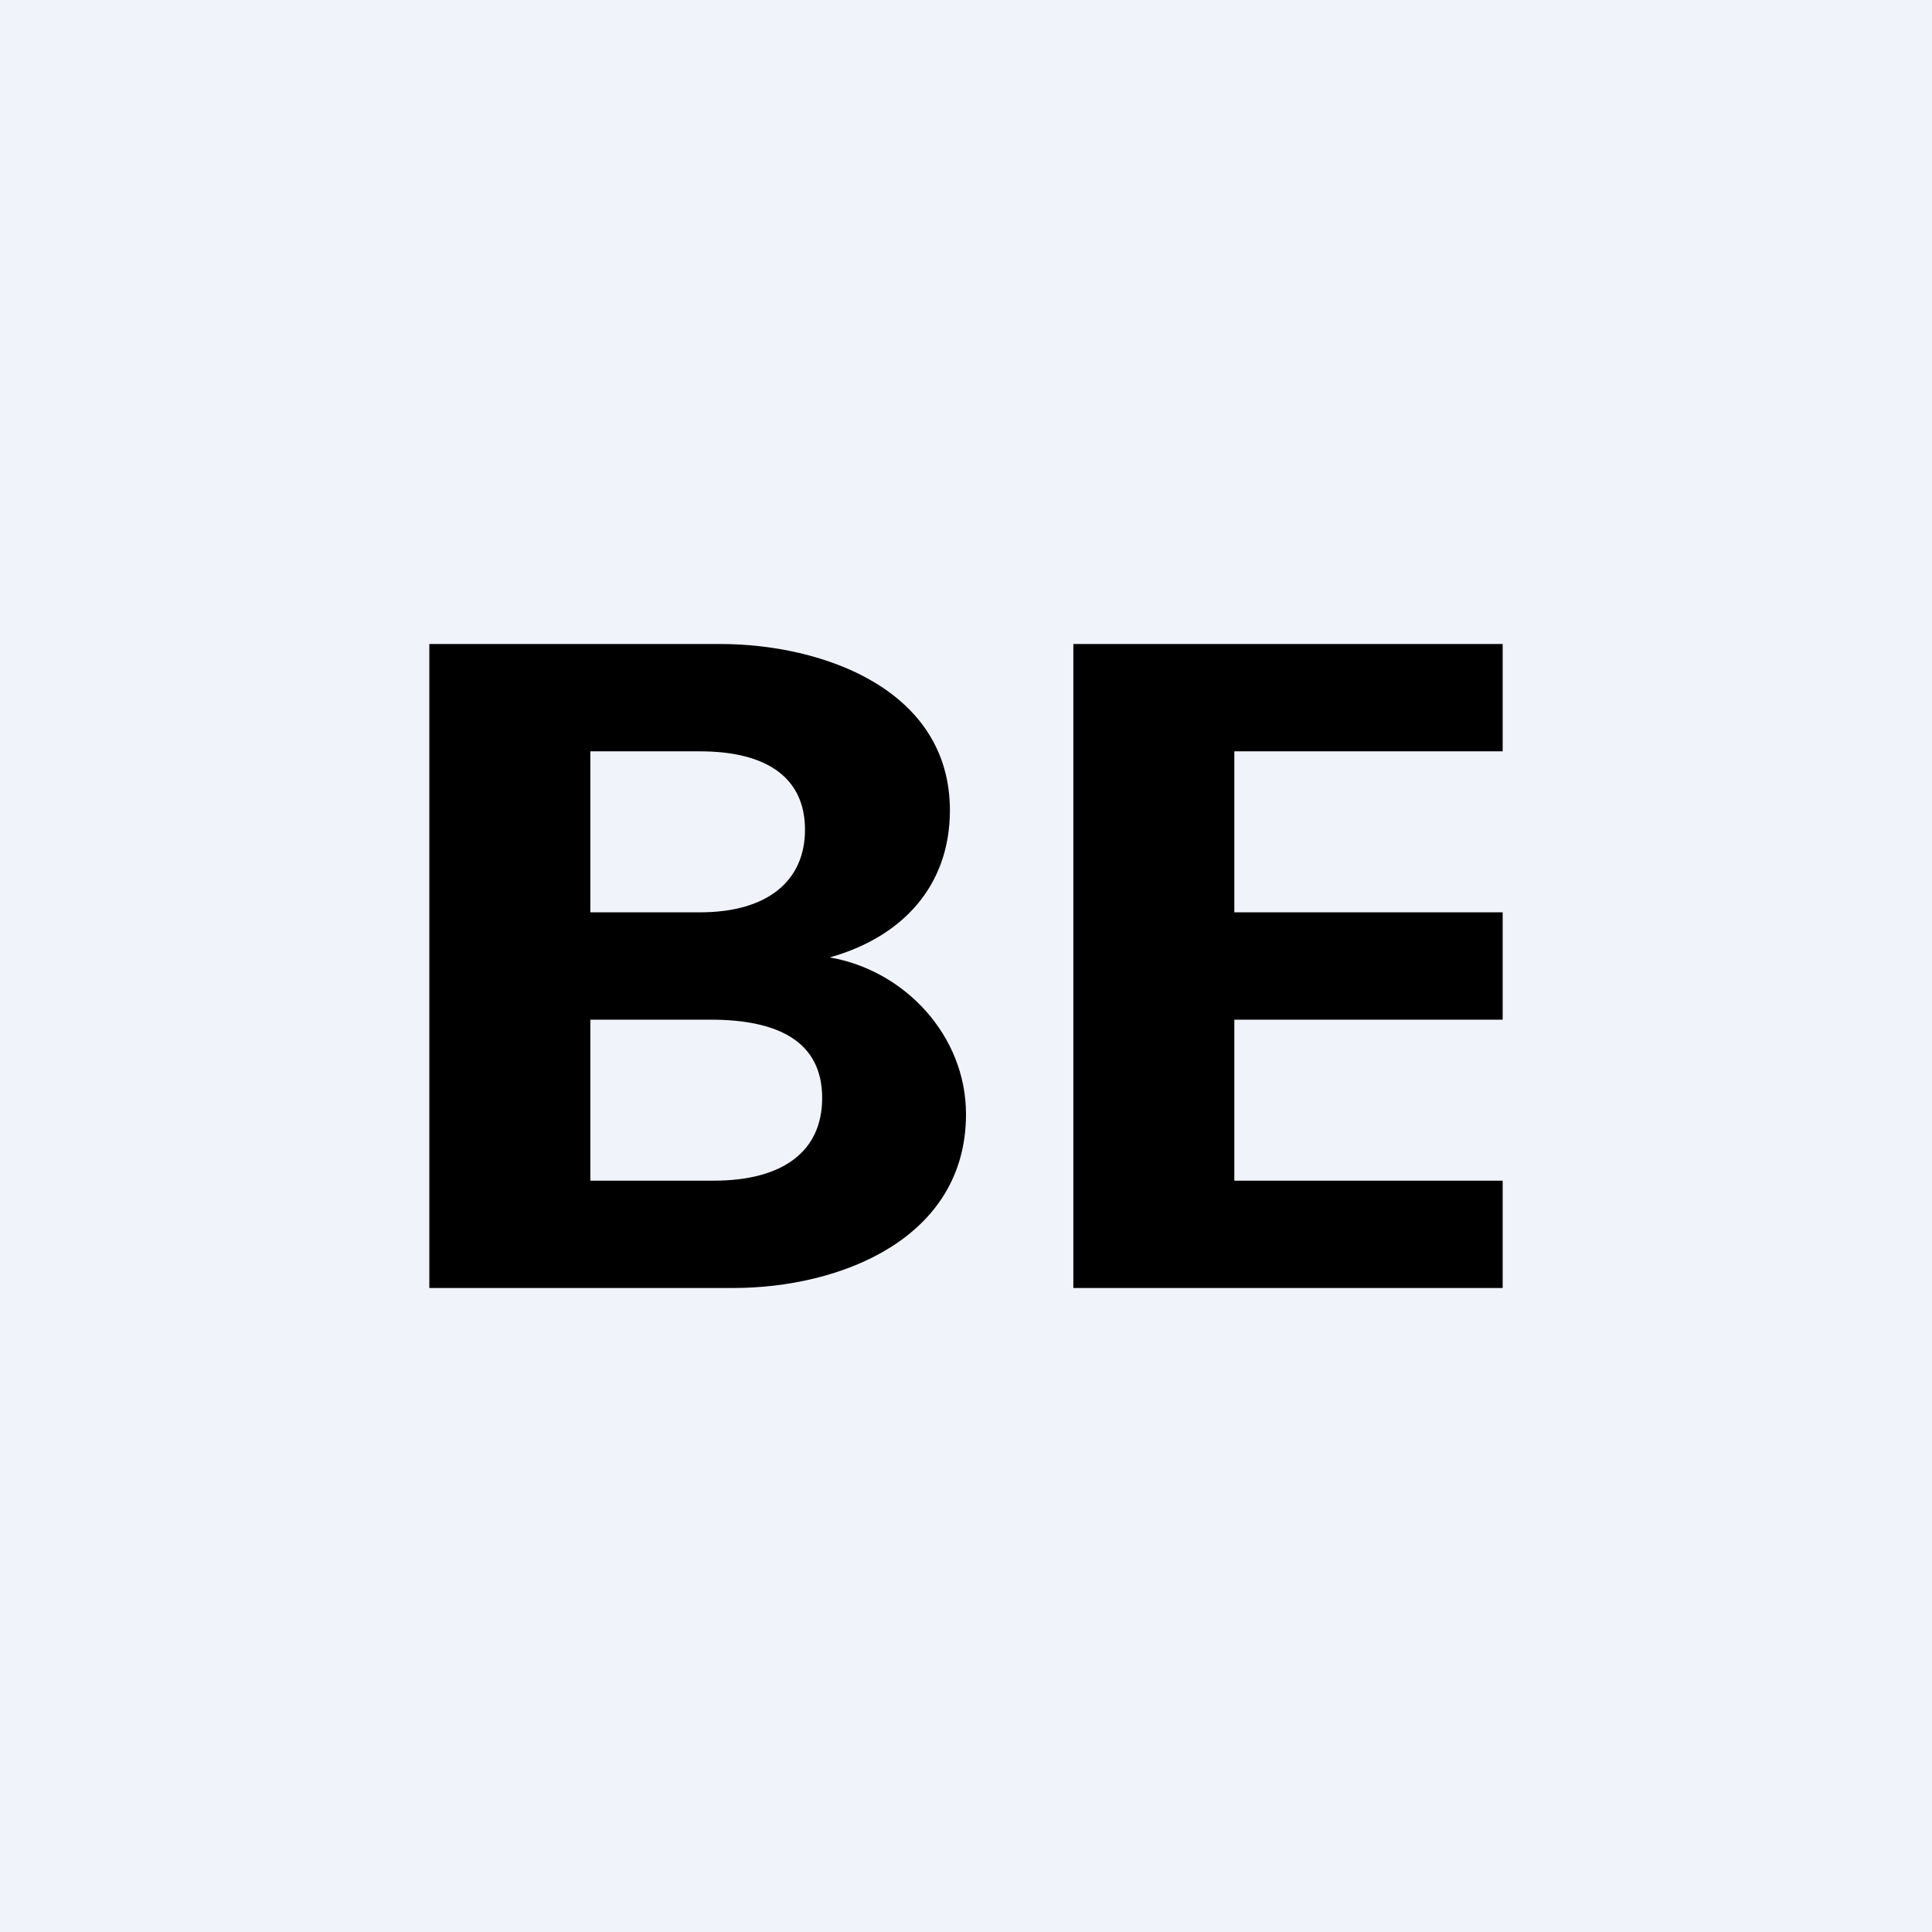
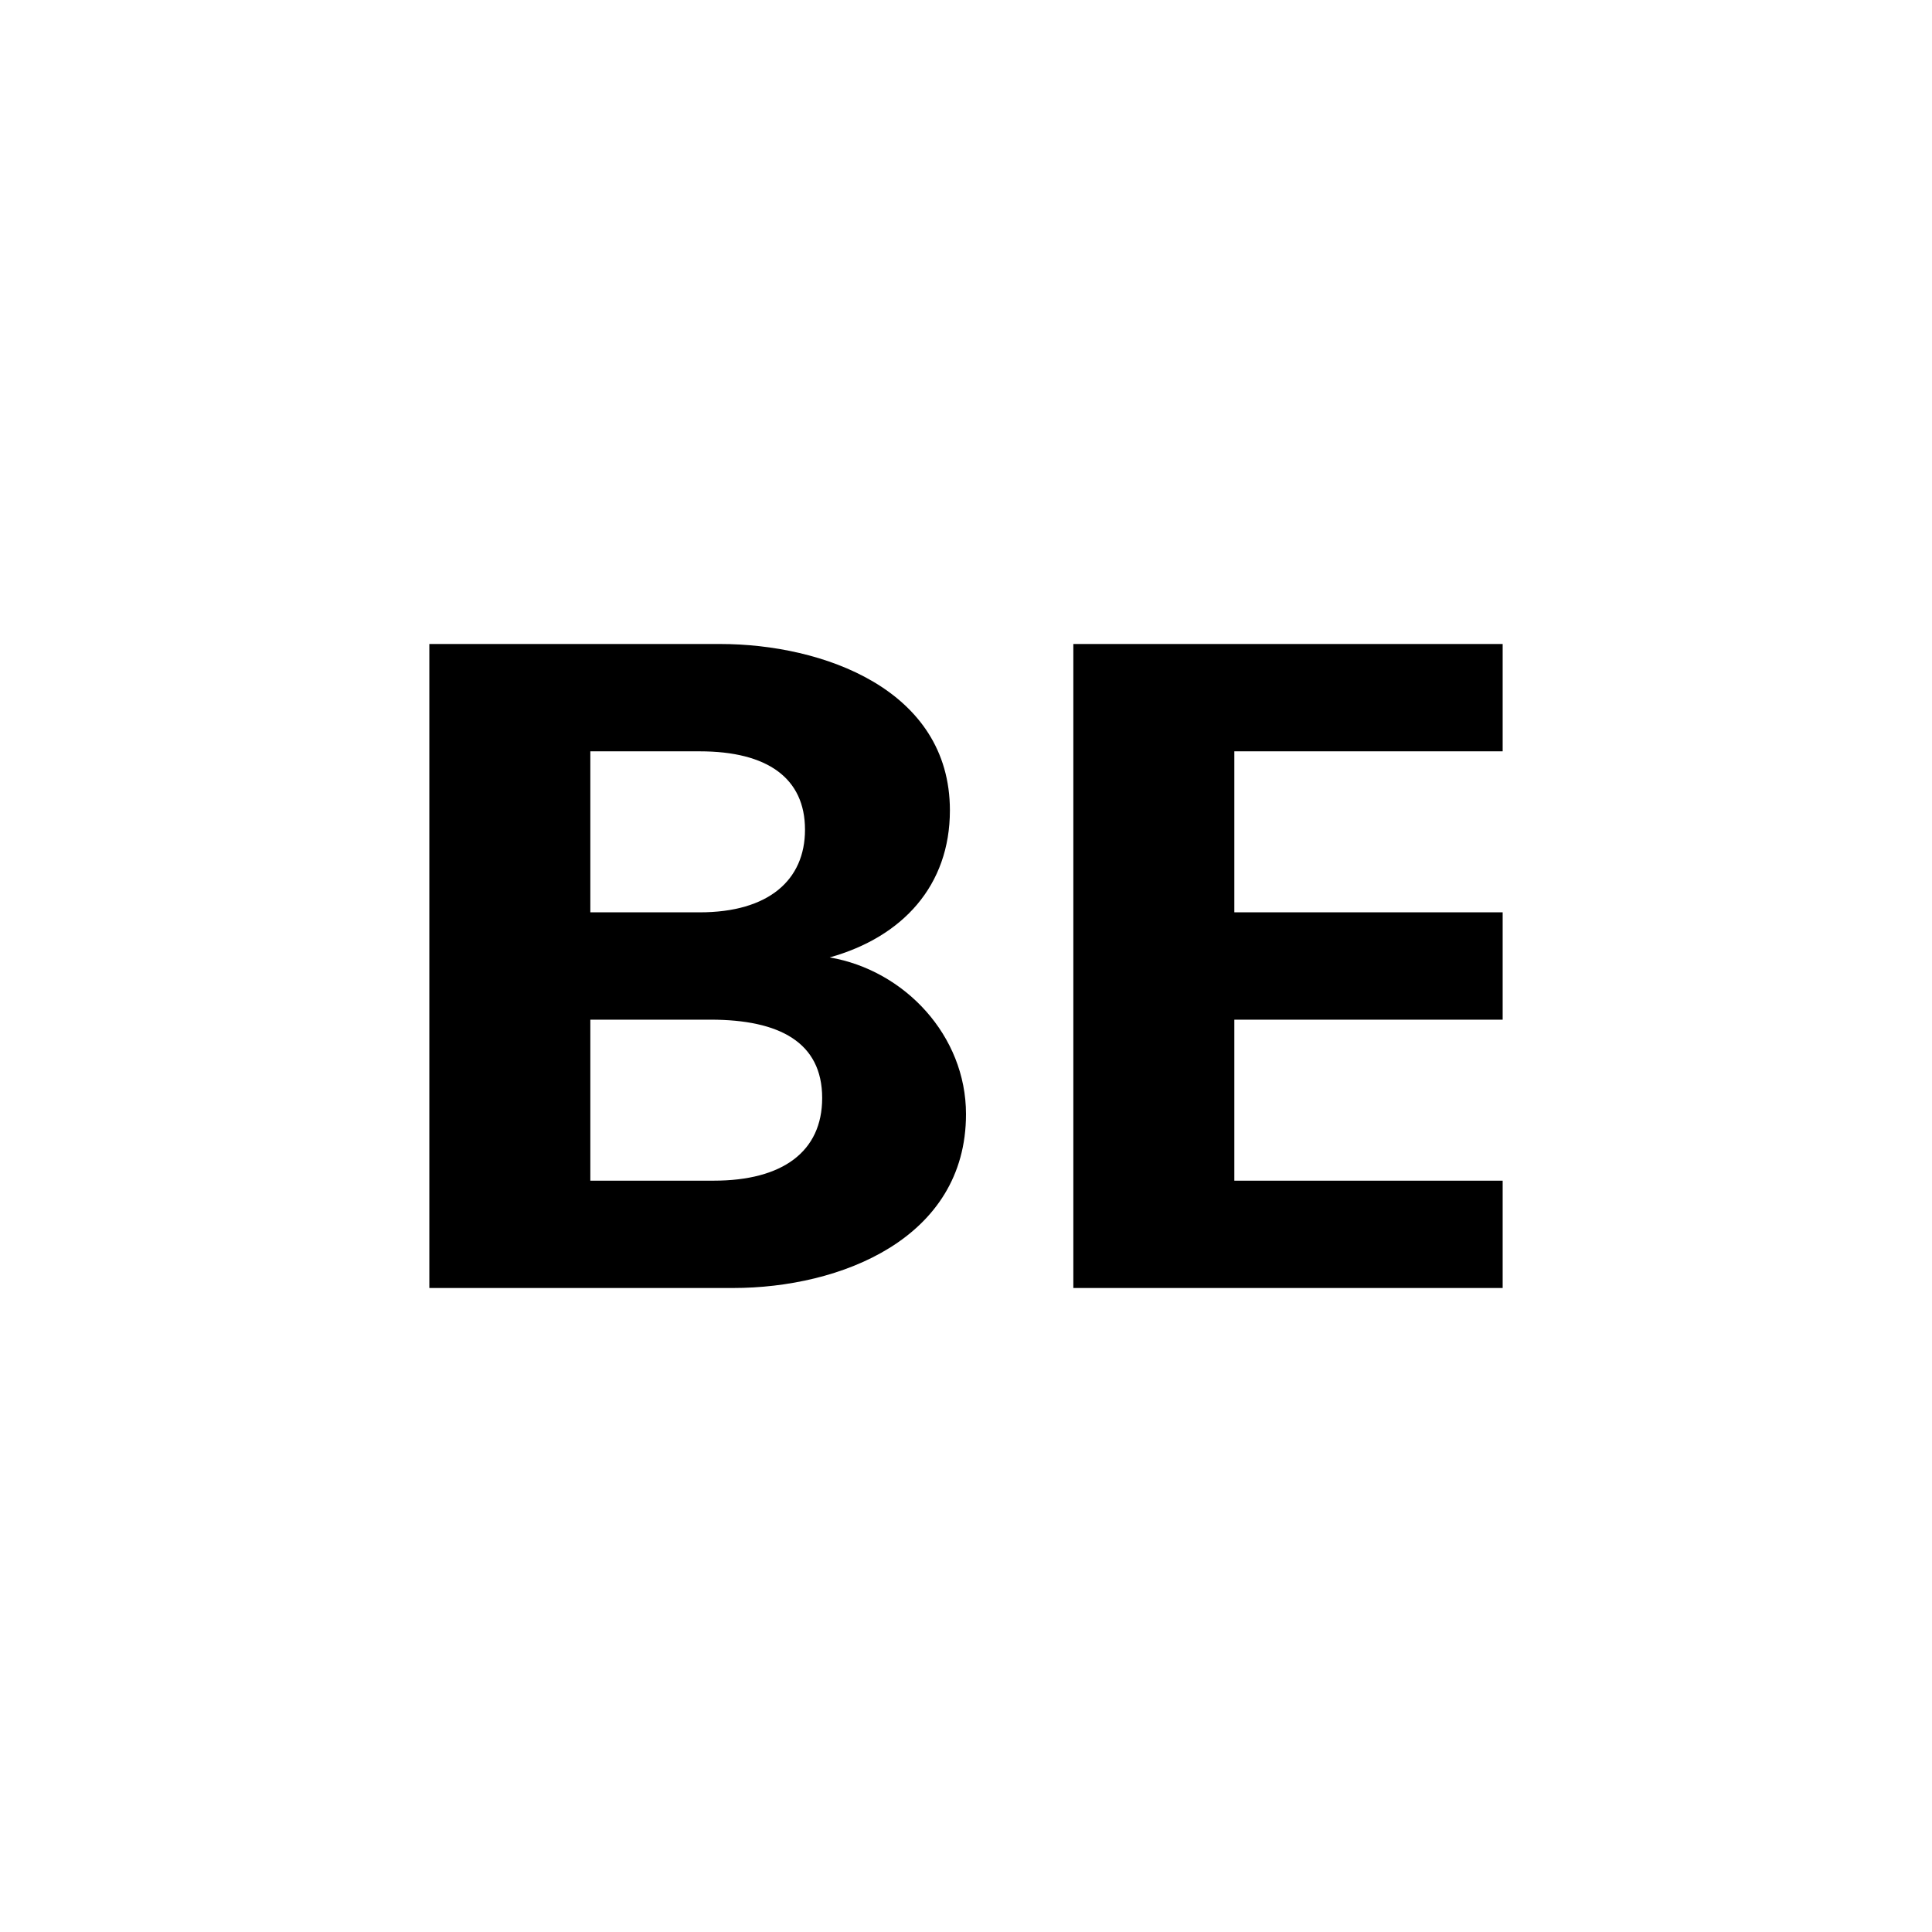
<svg xmlns="http://www.w3.org/2000/svg" width="18" height="18" viewBox="0 0 18 18">
-   <path fill="#F0F3FA" d="M0 0h18v18H0z" />
-   <path d="M11.5 7v1.5H14v1h-2.5V11H14v1h-4V6h4v1h-2.5ZM7.73 8.92c.7.12 1.27.73 1.27 1.46C9 11.54 7.83 12 6.83 12H4V6h2.71c.95 0 2.14.42 2.14 1.55 0 .7-.44 1.18-1.12 1.37ZM5.5 8.5h1.02c.64 0 .98-.3.98-.77 0-.48-.35-.73-.98-.73H5.5v1.5ZM6.65 11c.64 0 1.01-.27 1.01-.77 0-.52-.4-.73-1.04-.73H5.5V11h1.15Z" />
+   <path d="M11.5 7v1.5H14v1h-2.5V11H14v1h-4V6h4v1h-2.5ZM7.73 8.92c.7.12 1.27.73 1.27 1.46C9 11.54 7.83 12 6.83 12H4V6h2.71c.95 0 2.14.42 2.14 1.55 0 .7-.44 1.18-1.12 1.37ZM5.5 8.5h1.02c.64 0 .98-.3.98-.77 0-.48-.35-.73-.98-.73H5.5ZM6.65 11c.64 0 1.01-.27 1.01-.77 0-.52-.4-.73-1.04-.73H5.5V11h1.15Z" />
</svg>